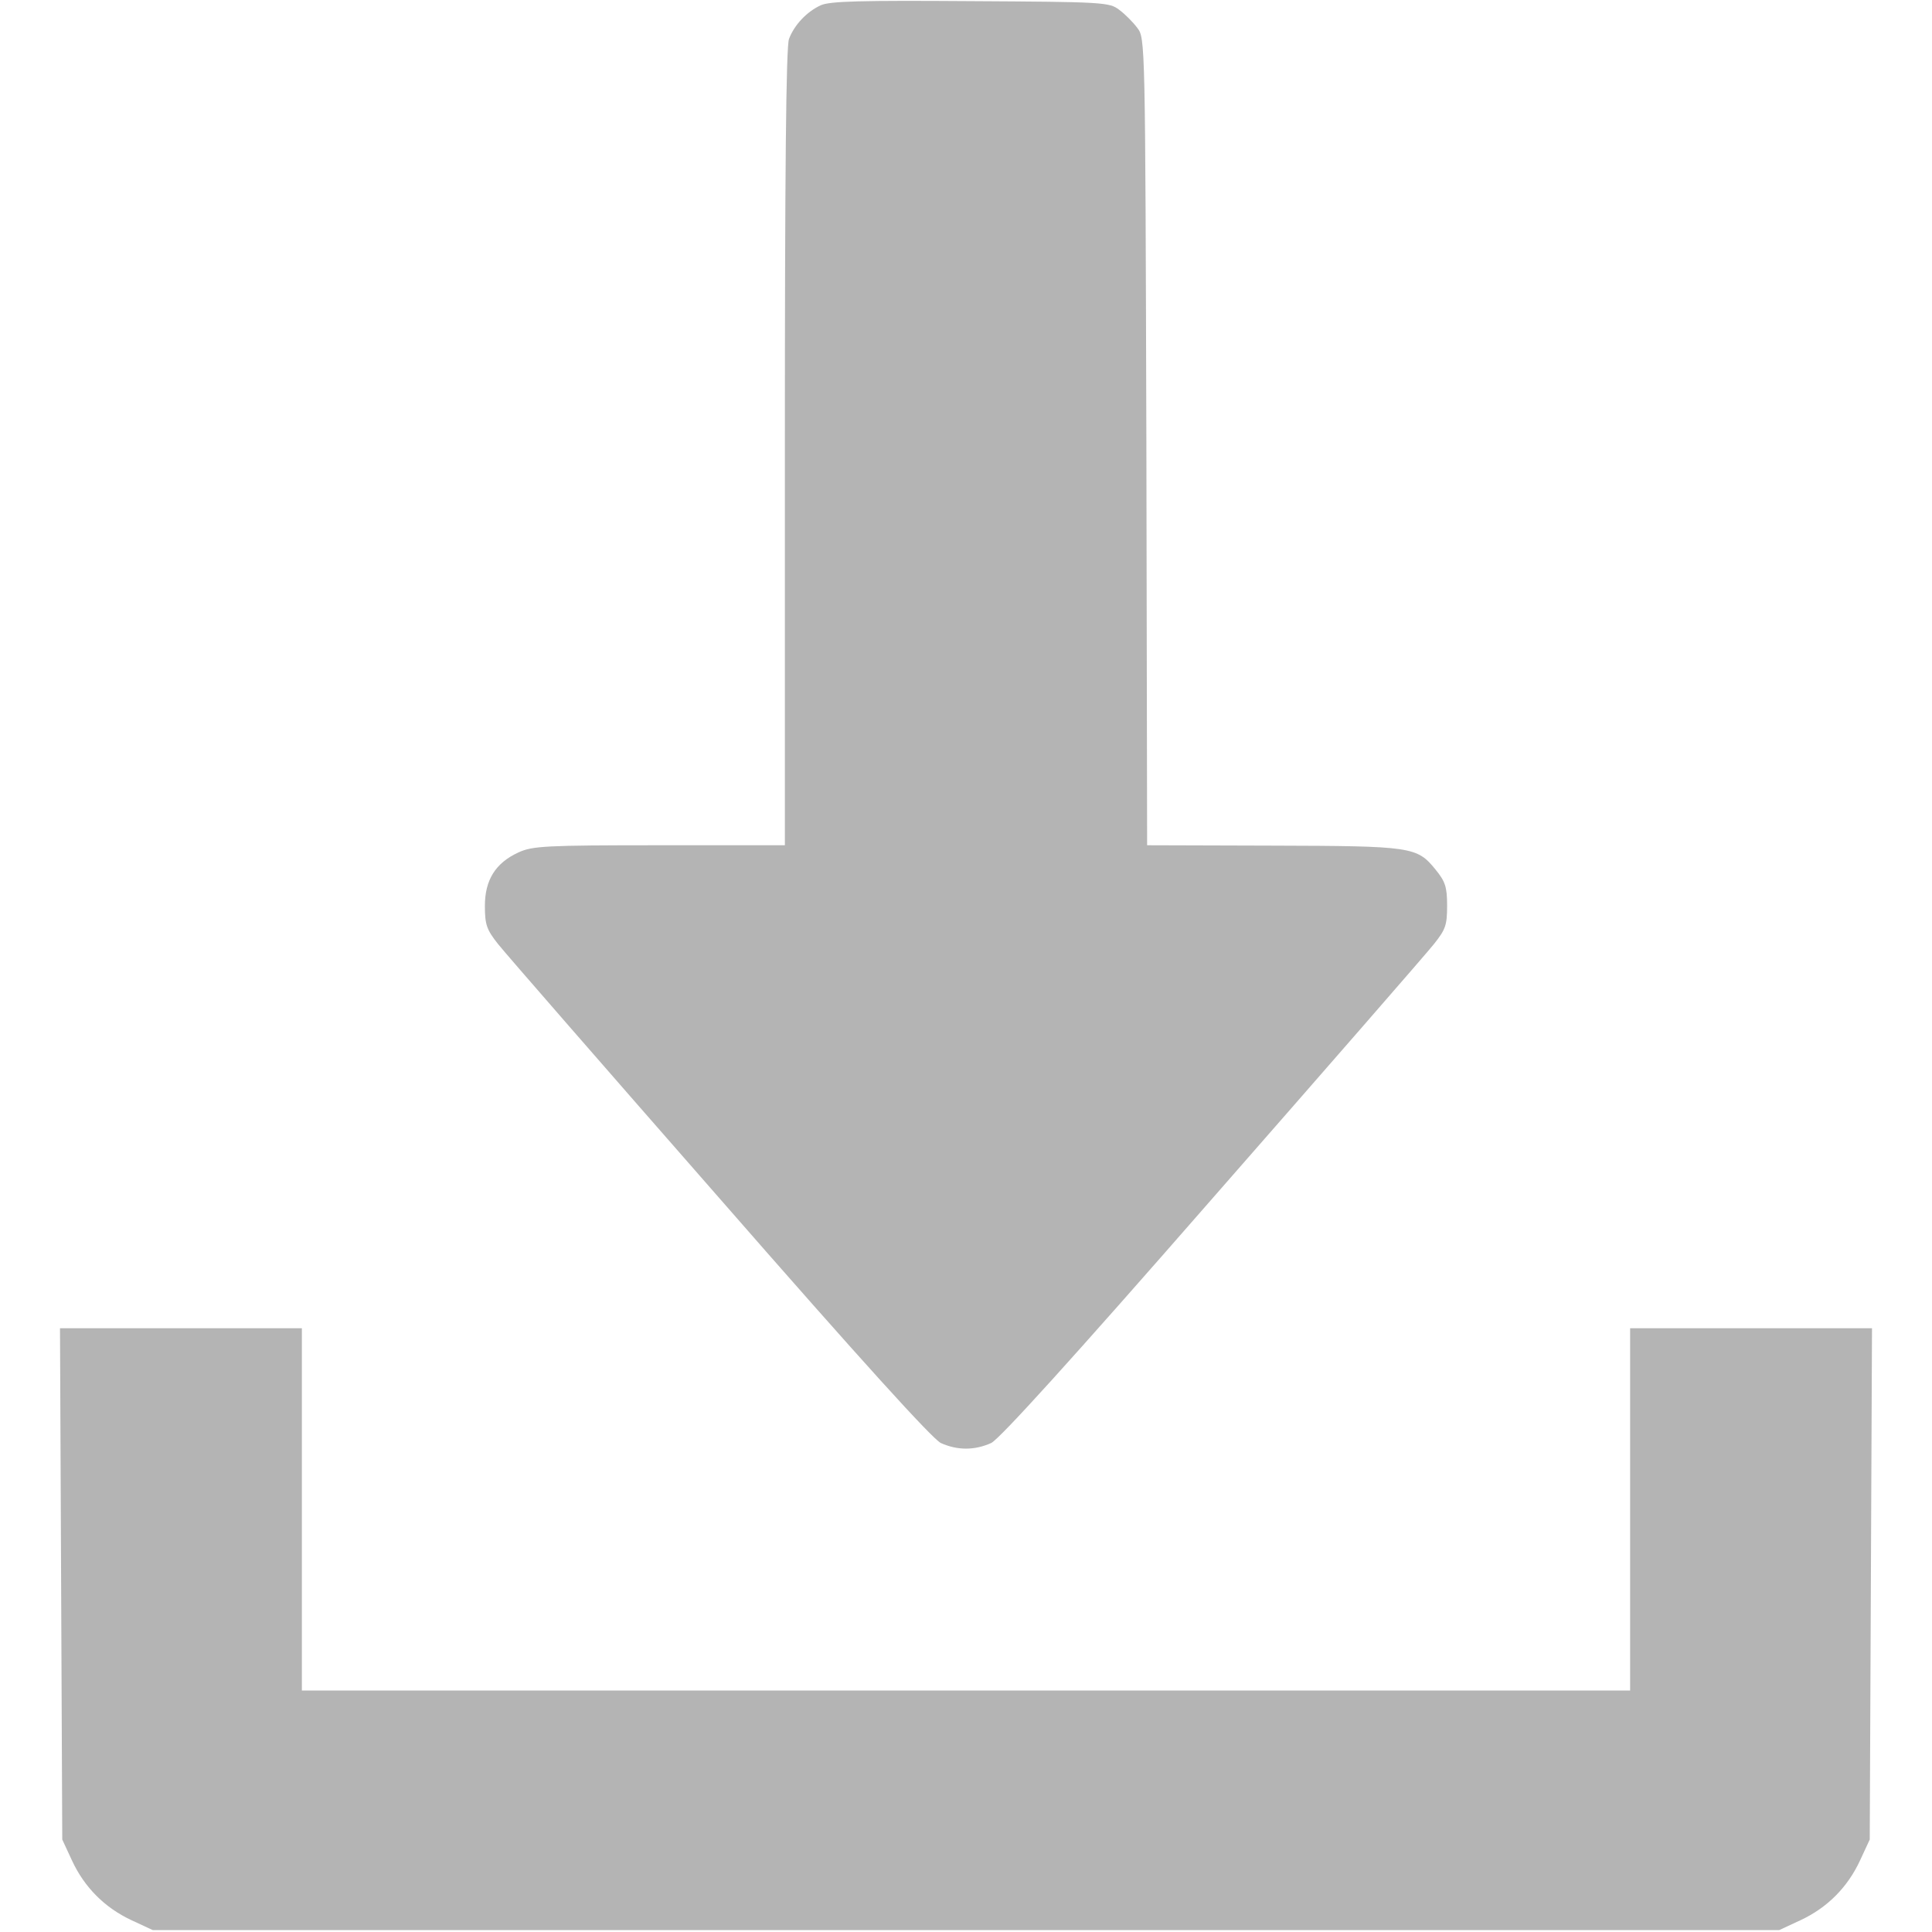
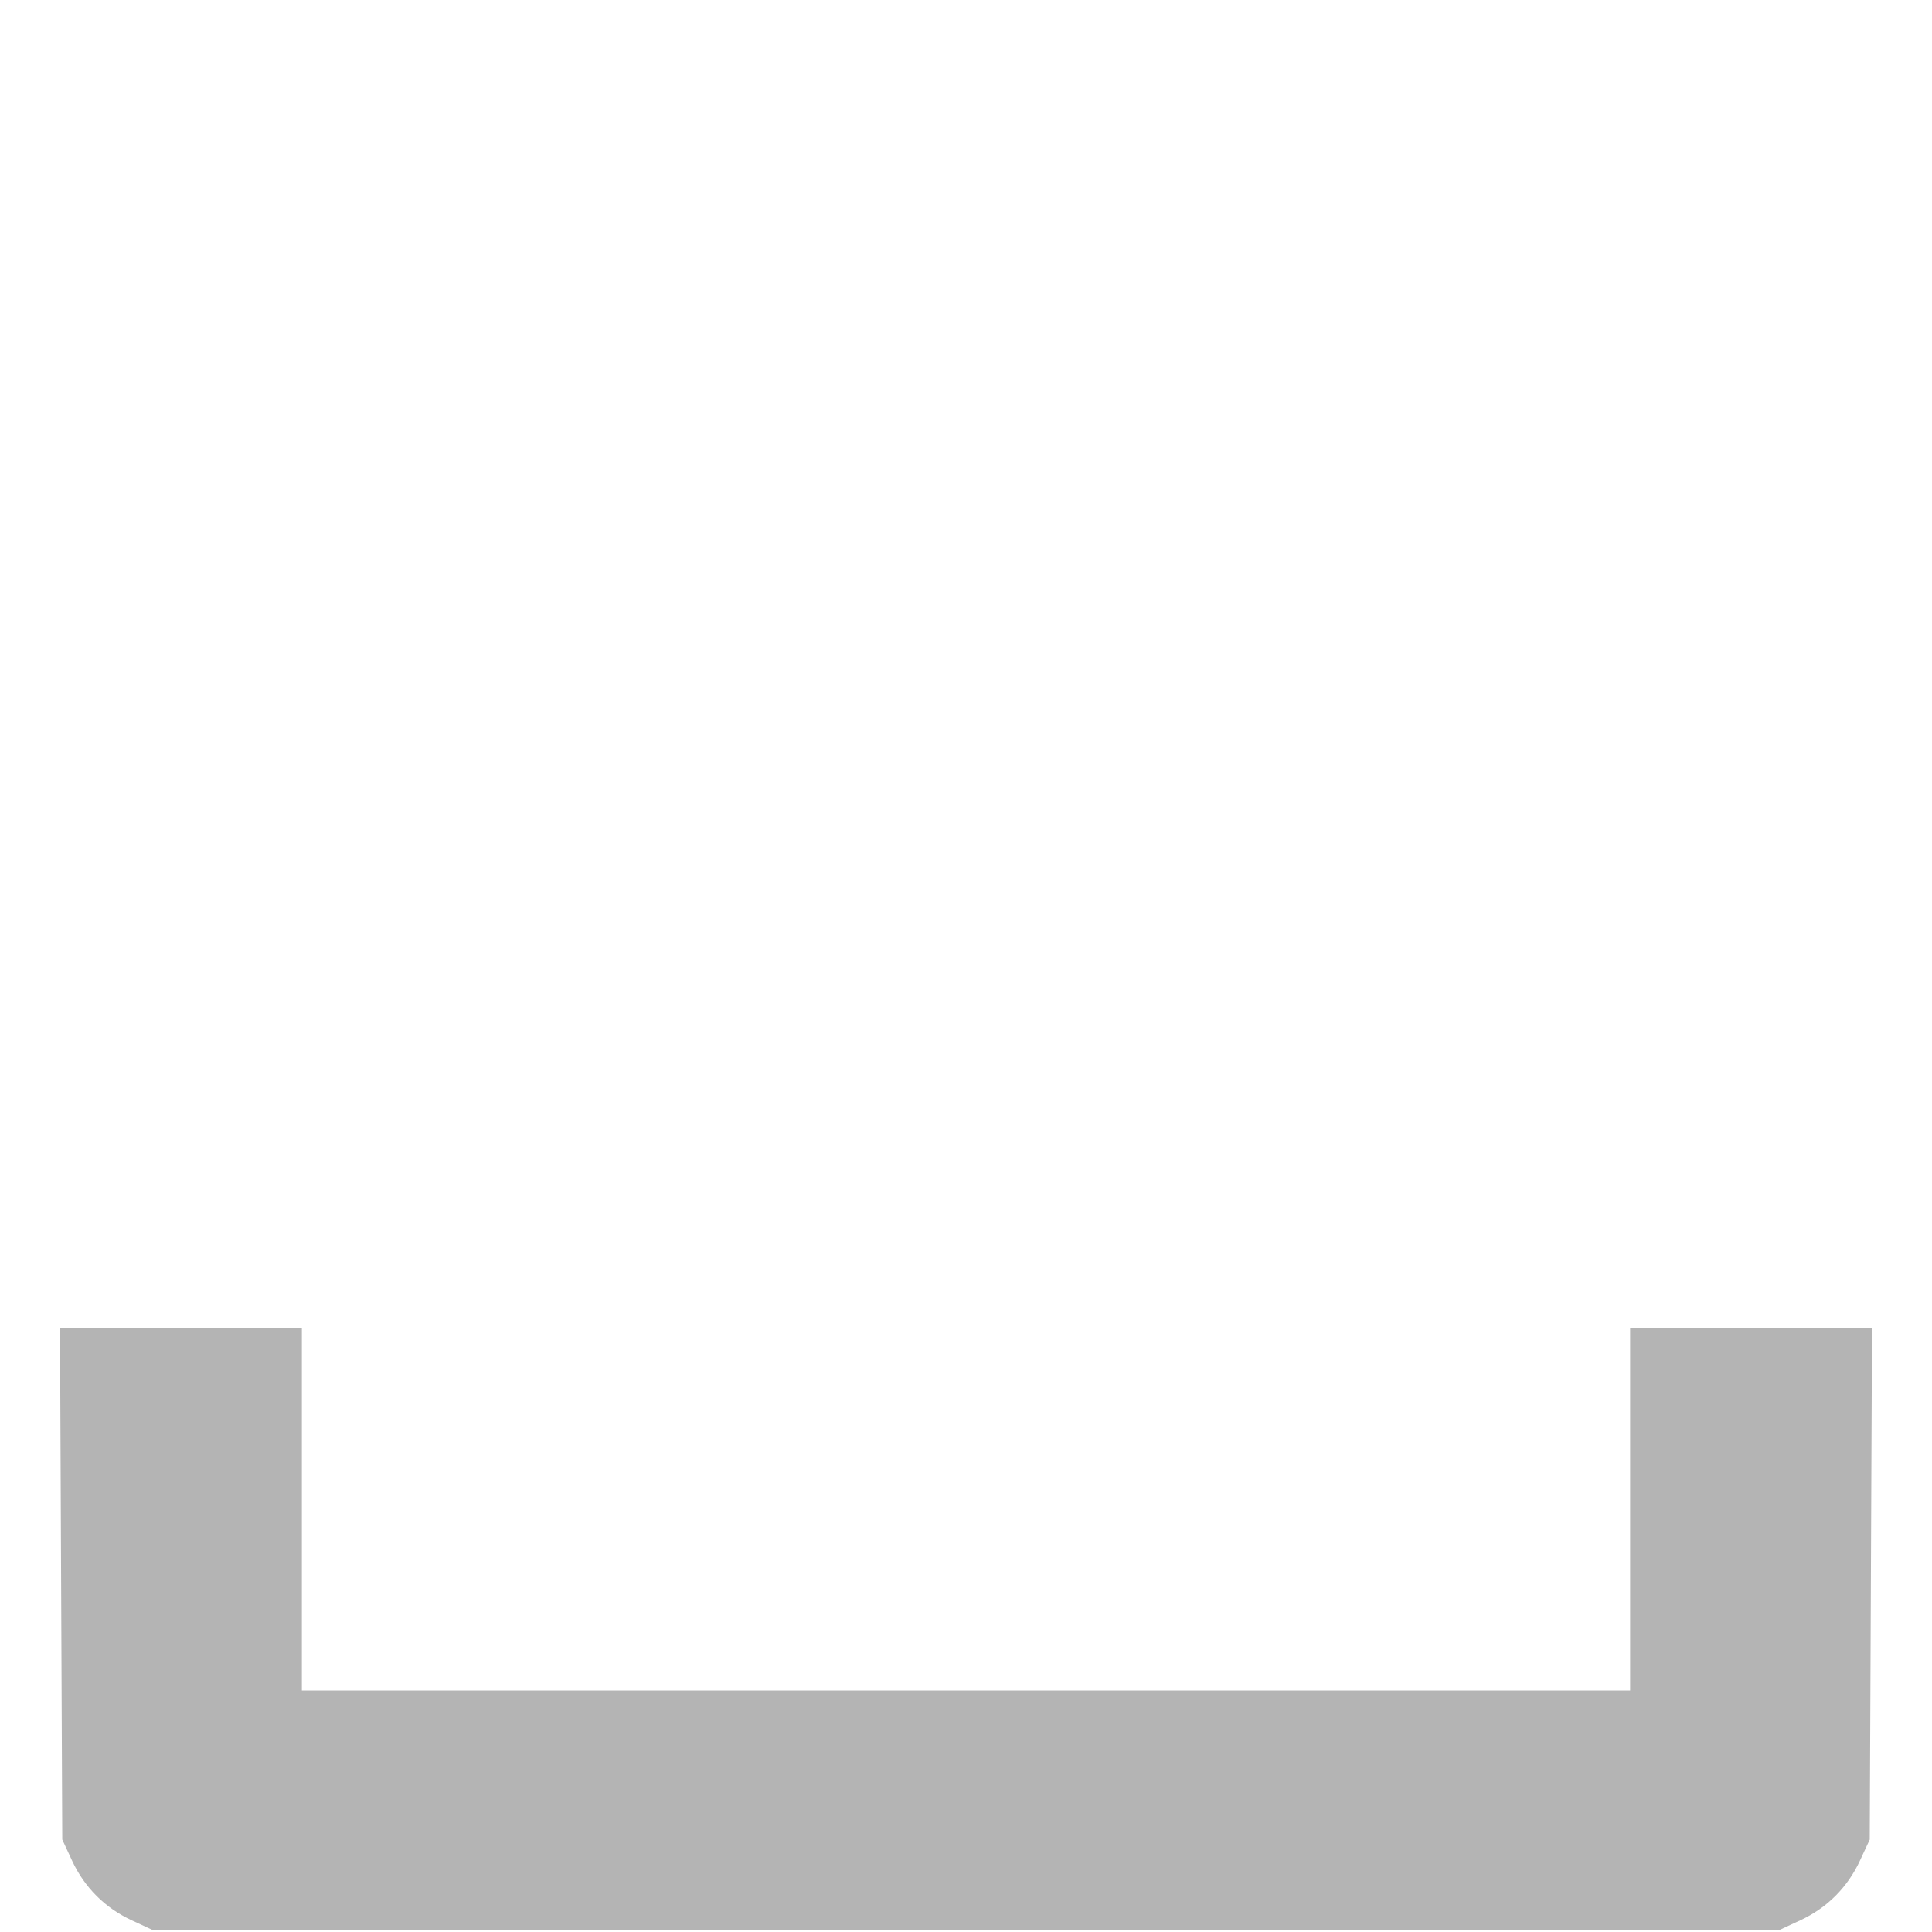
<svg xmlns="http://www.w3.org/2000/svg" version="1.0" width="512pt" height="512pt" viewBox="0 0 512 512" preserveAspectRatio="xMidYMid meet">
  <g transform="translate(0,512) scale(0.1,-0.1)" fill="#b4b4b4" stroke="none">
-     <path d="M2175 5106 c-37 -17 -70 -52 -84 -89 -8 -19 -11 -360 -11 -1083 l0 -1054 -332 0 c-303 0 -337 -2 -374 -19 -61 -28 -89 -73 -89 -142 0 -50 5 -63 35 -101 19 -24 283 -327 587 -674 379 -434 563 -636 586 -648 44 -20 90 -20 134 0 23 12 207 214 586 648 304 347 568 650 587 674 31 39 35 50 35 102 0 50 -5 64 -31 96 -49 60 -62 62 -431 63 l-333 1 -2 1069 c-3 1063 -3 1070 -24 1097 -11 15 -33 37 -48 48 -26 20 -41 21 -394 23 -291 2 -373 0 -397 -11z" />
    <path d="M162 923 l3 -678 26 -56 c33 -71 87 -125 158 -158 l56 -26 2155 0 2155 0 56 26 c71 33 125 87 158 158 l26 56 3 678 3 677 -321 0 -320 0 0 -480 0 -480 -1760 0 -1760 0 0 480 0 480 -320 0 -321 0 3 -677z" />
  </g>
</svg>